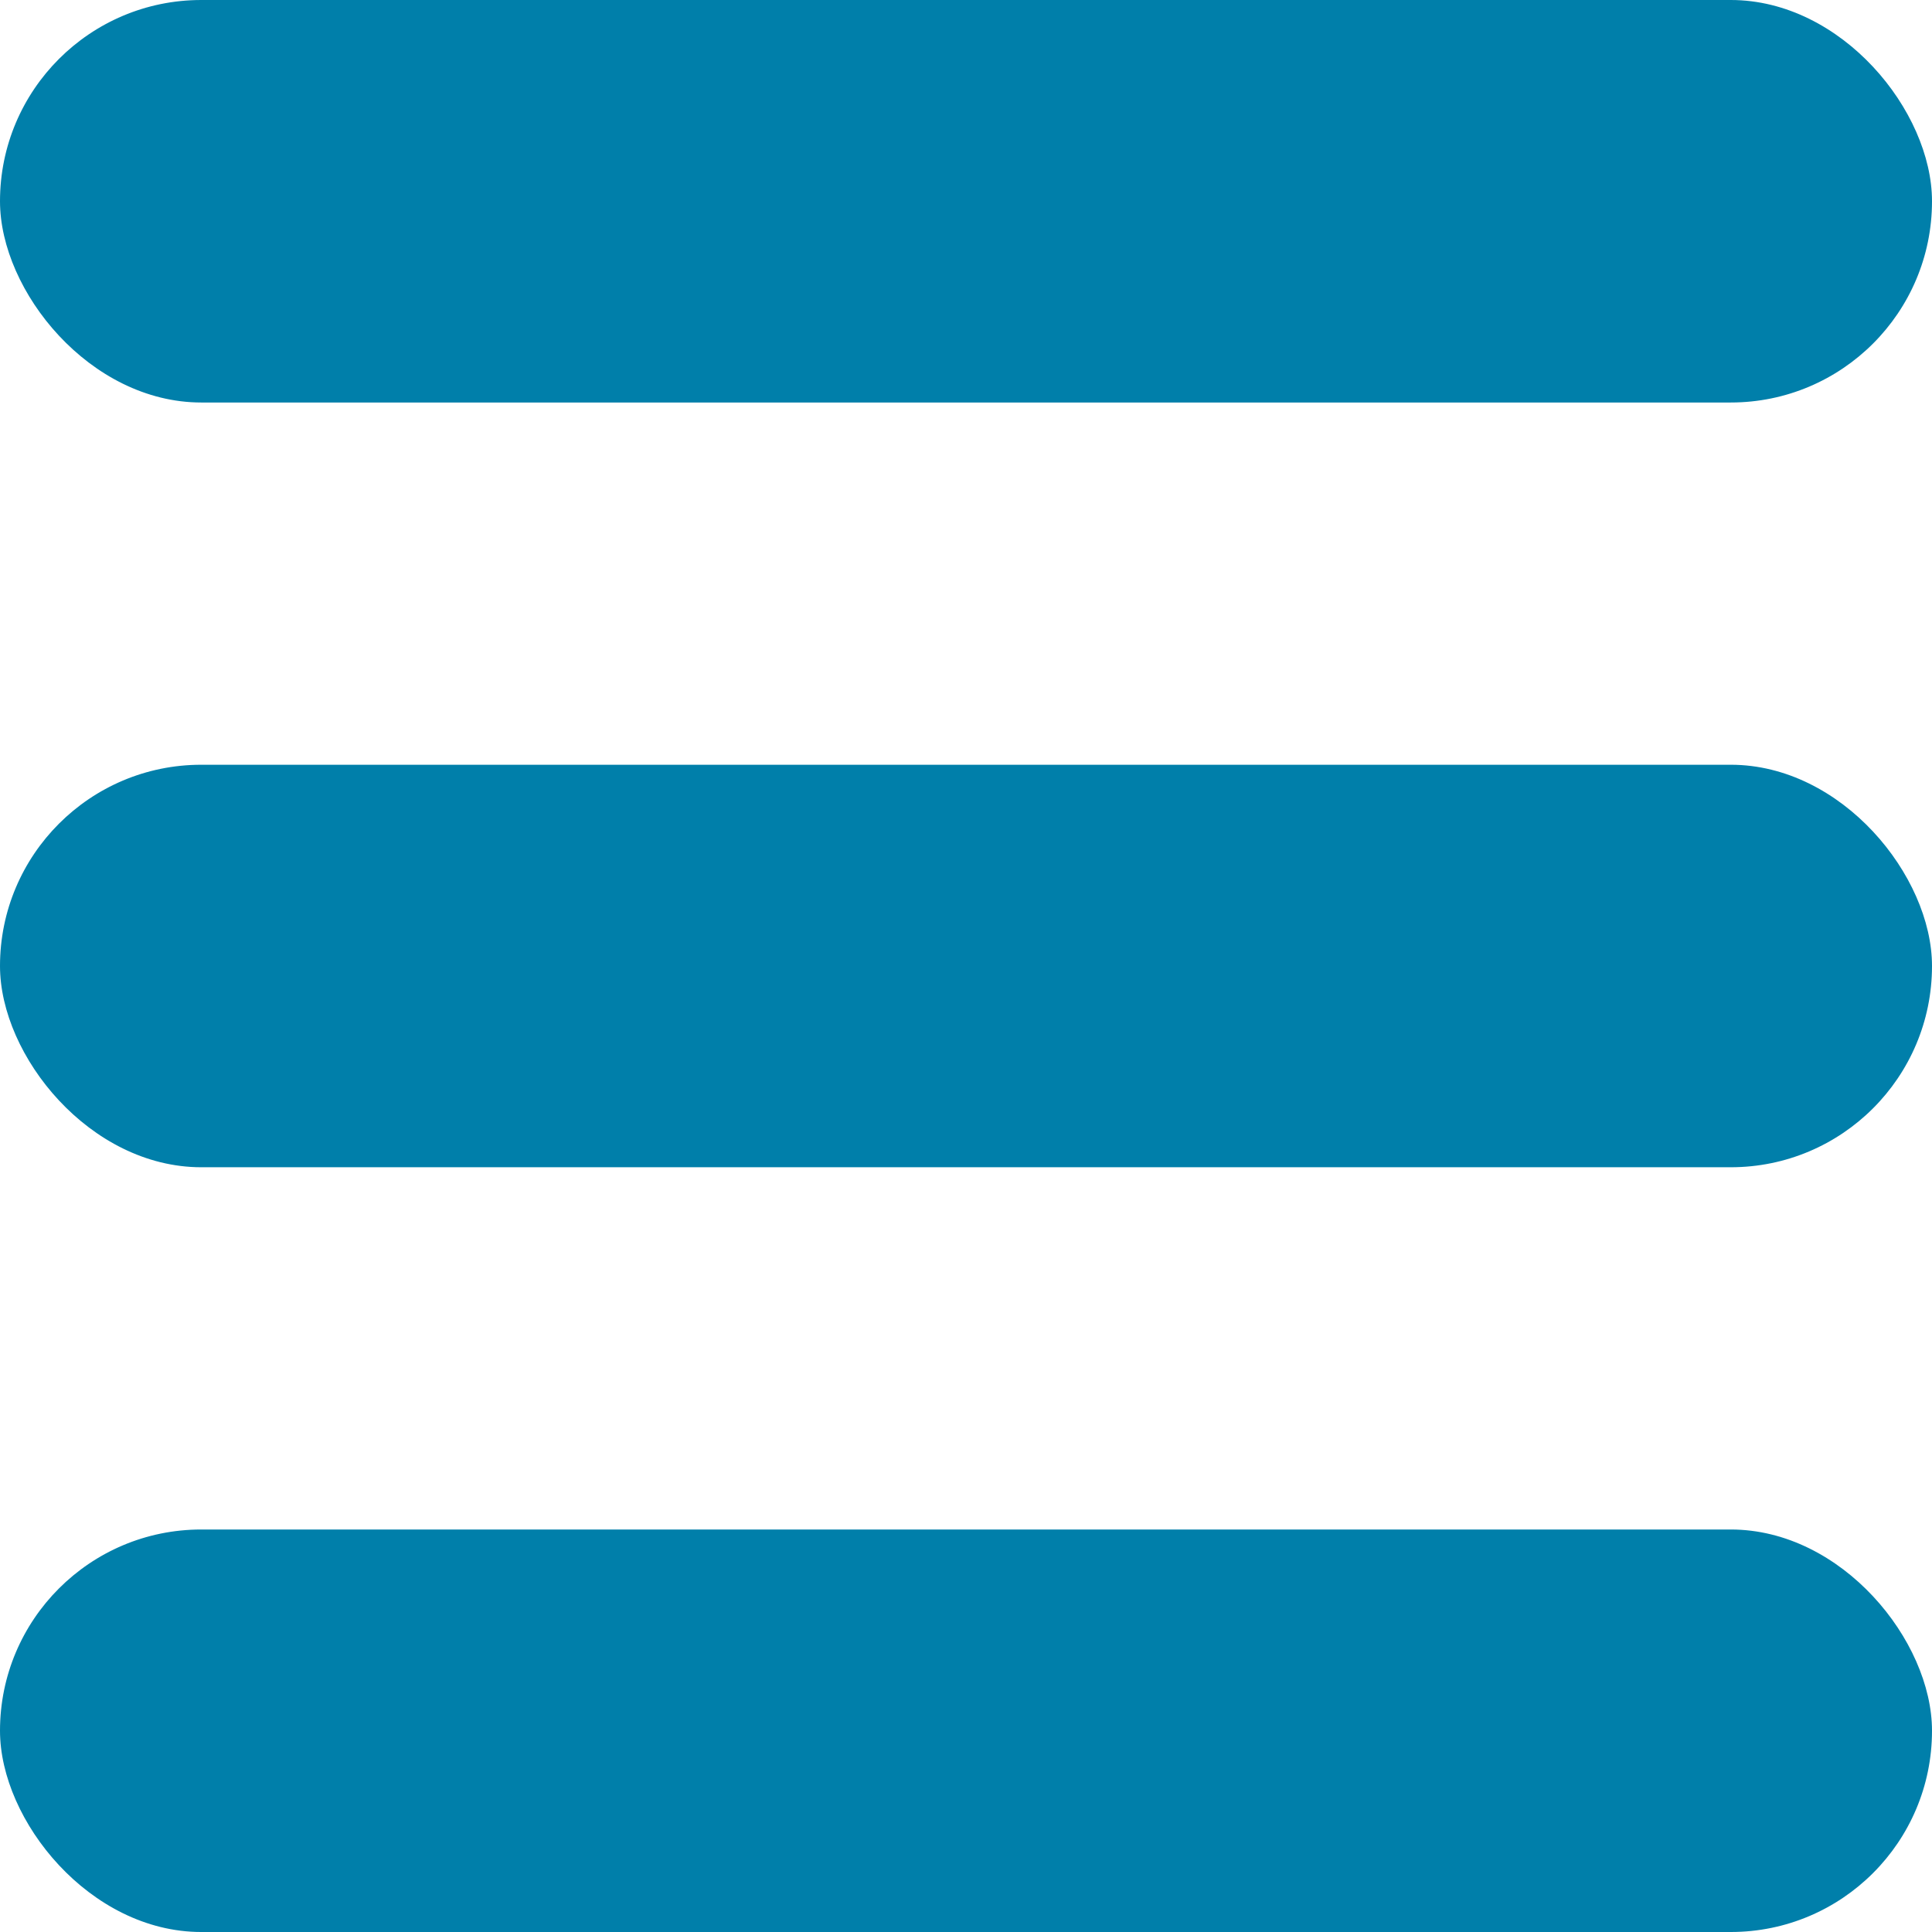
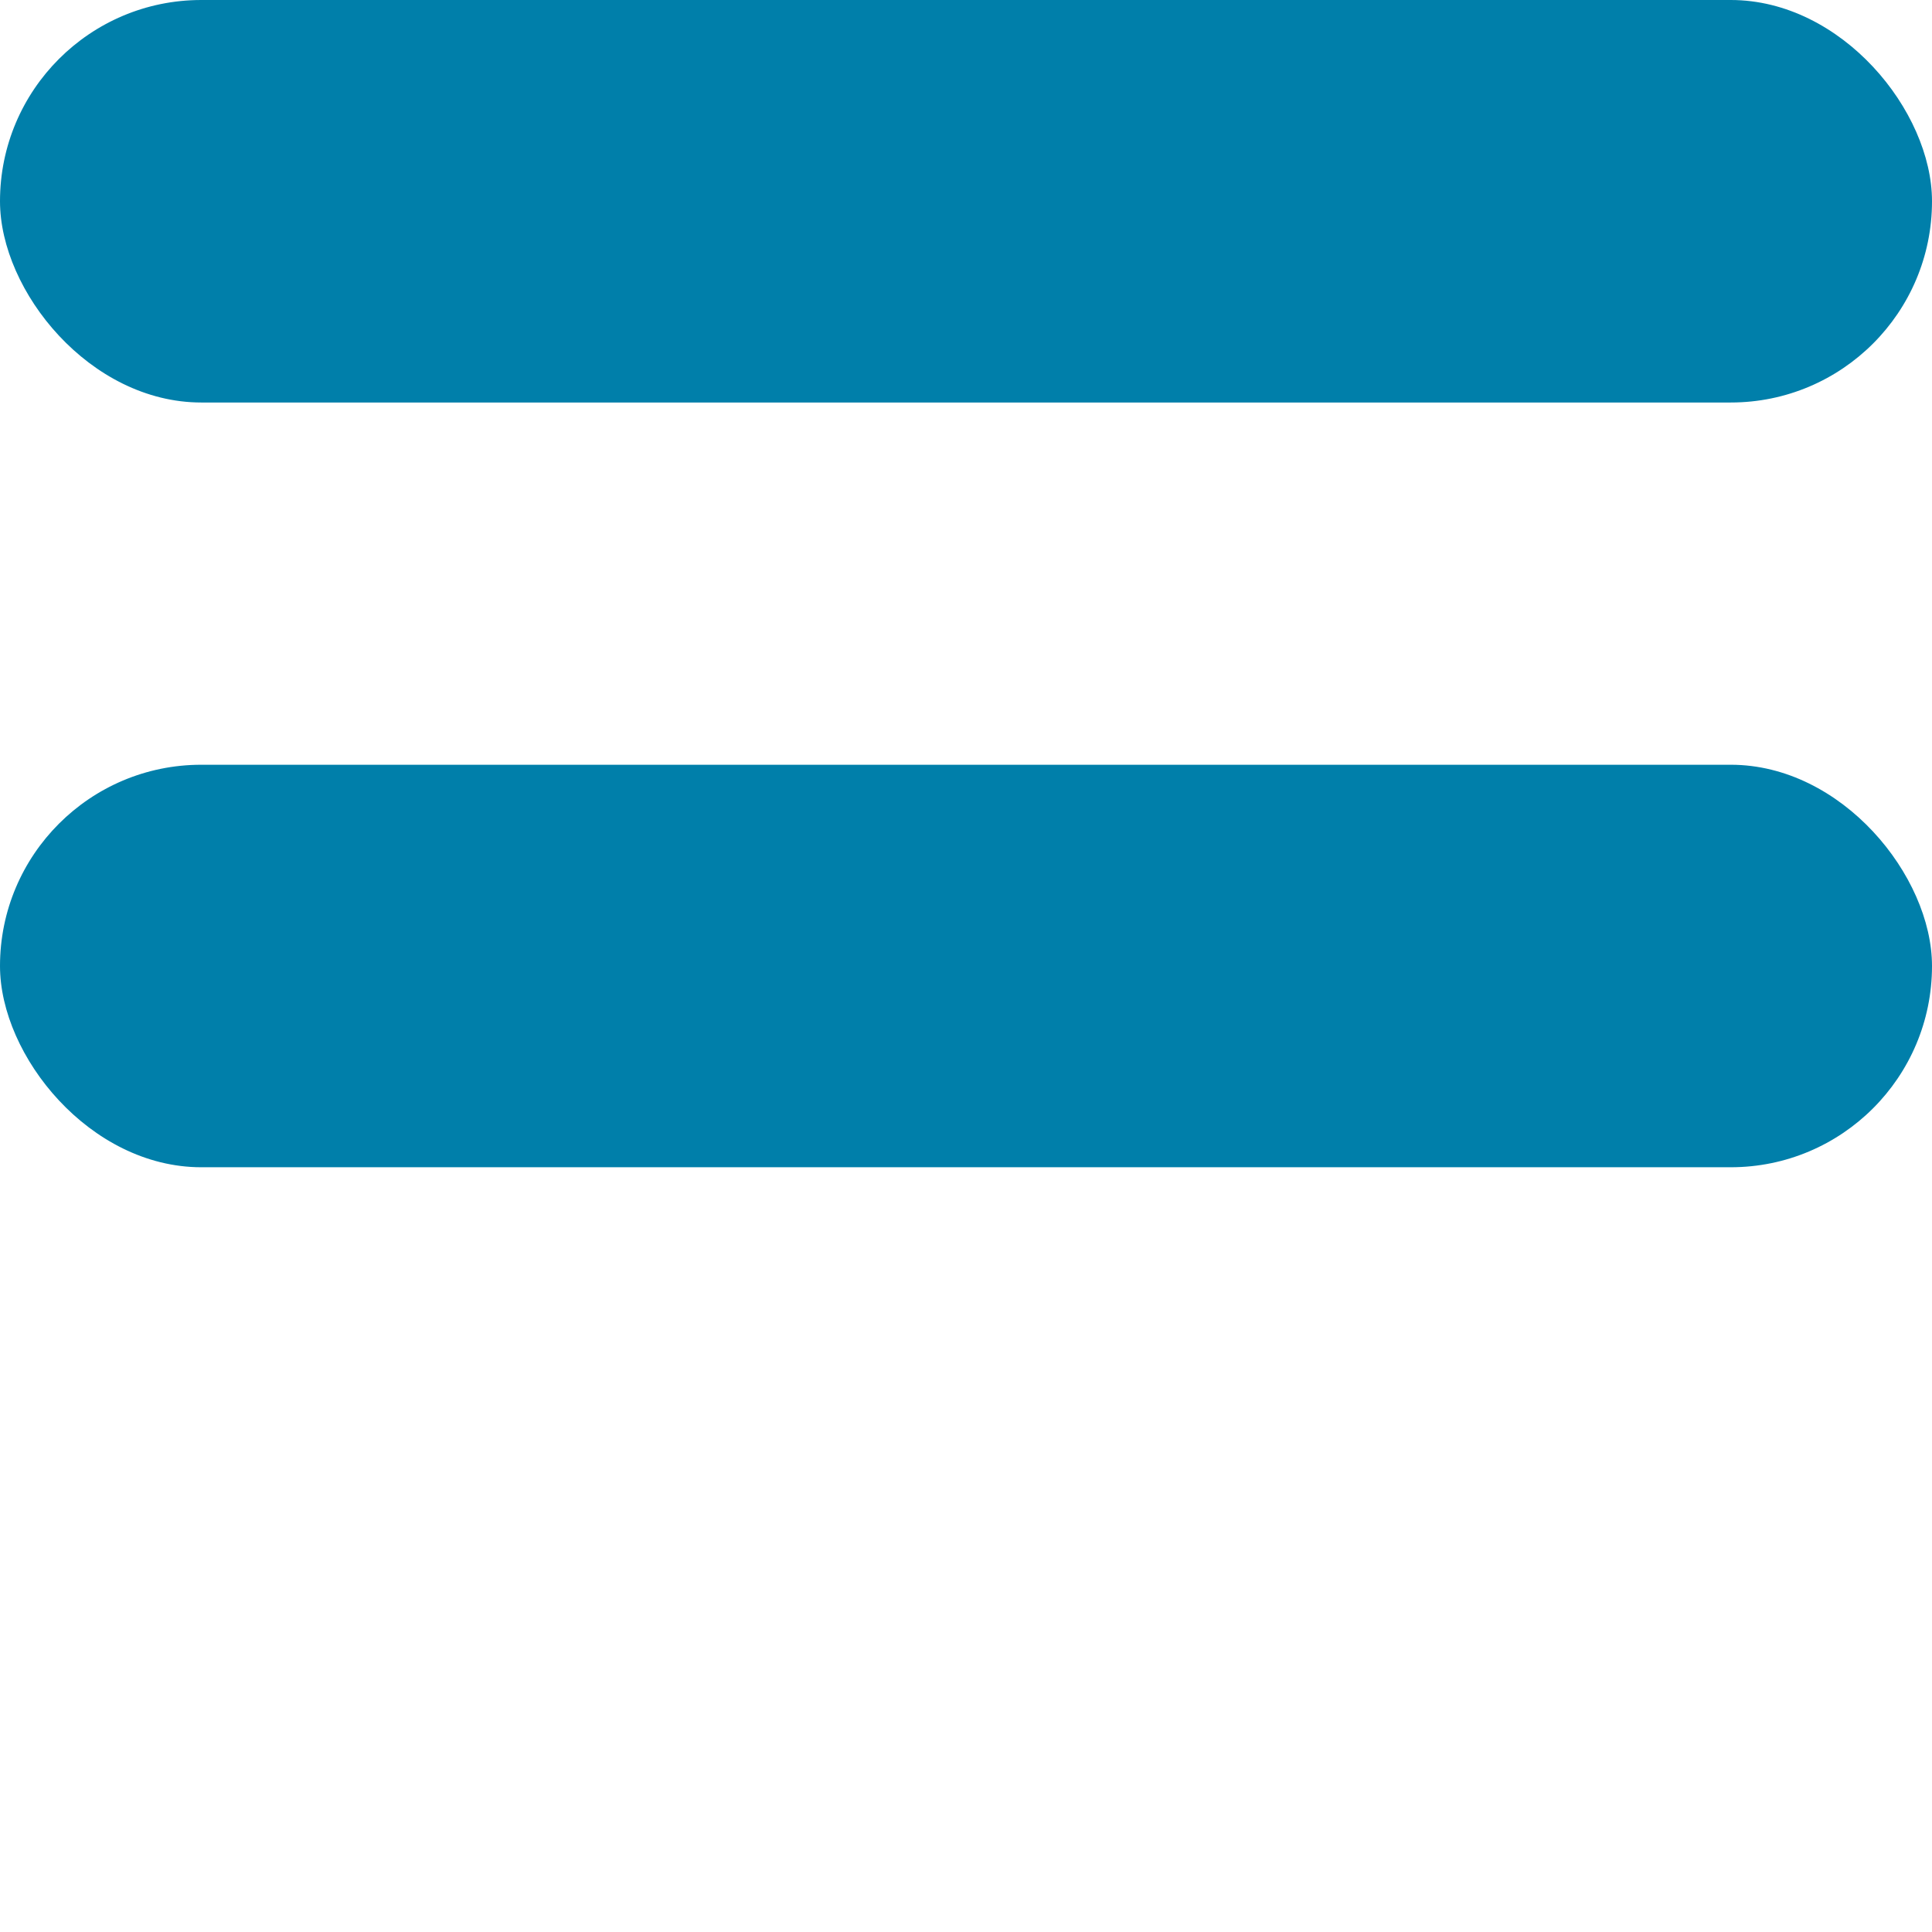
<svg xmlns="http://www.w3.org/2000/svg" viewBox="0 0 192 192" width="20" height="20">
  <g fill="#007FAA" stroke="#007FAA" stroke-width="0">
    <rect x="0" y="0" rx="20" ry="20" width="192" height="40" />
    <rect x="0" y="76" rx="20" ry="20" width="192" height="40" />
-     <rect x="0" y="152" rx="20" ry="20" width="192" height="40" />
  </g>
</svg>